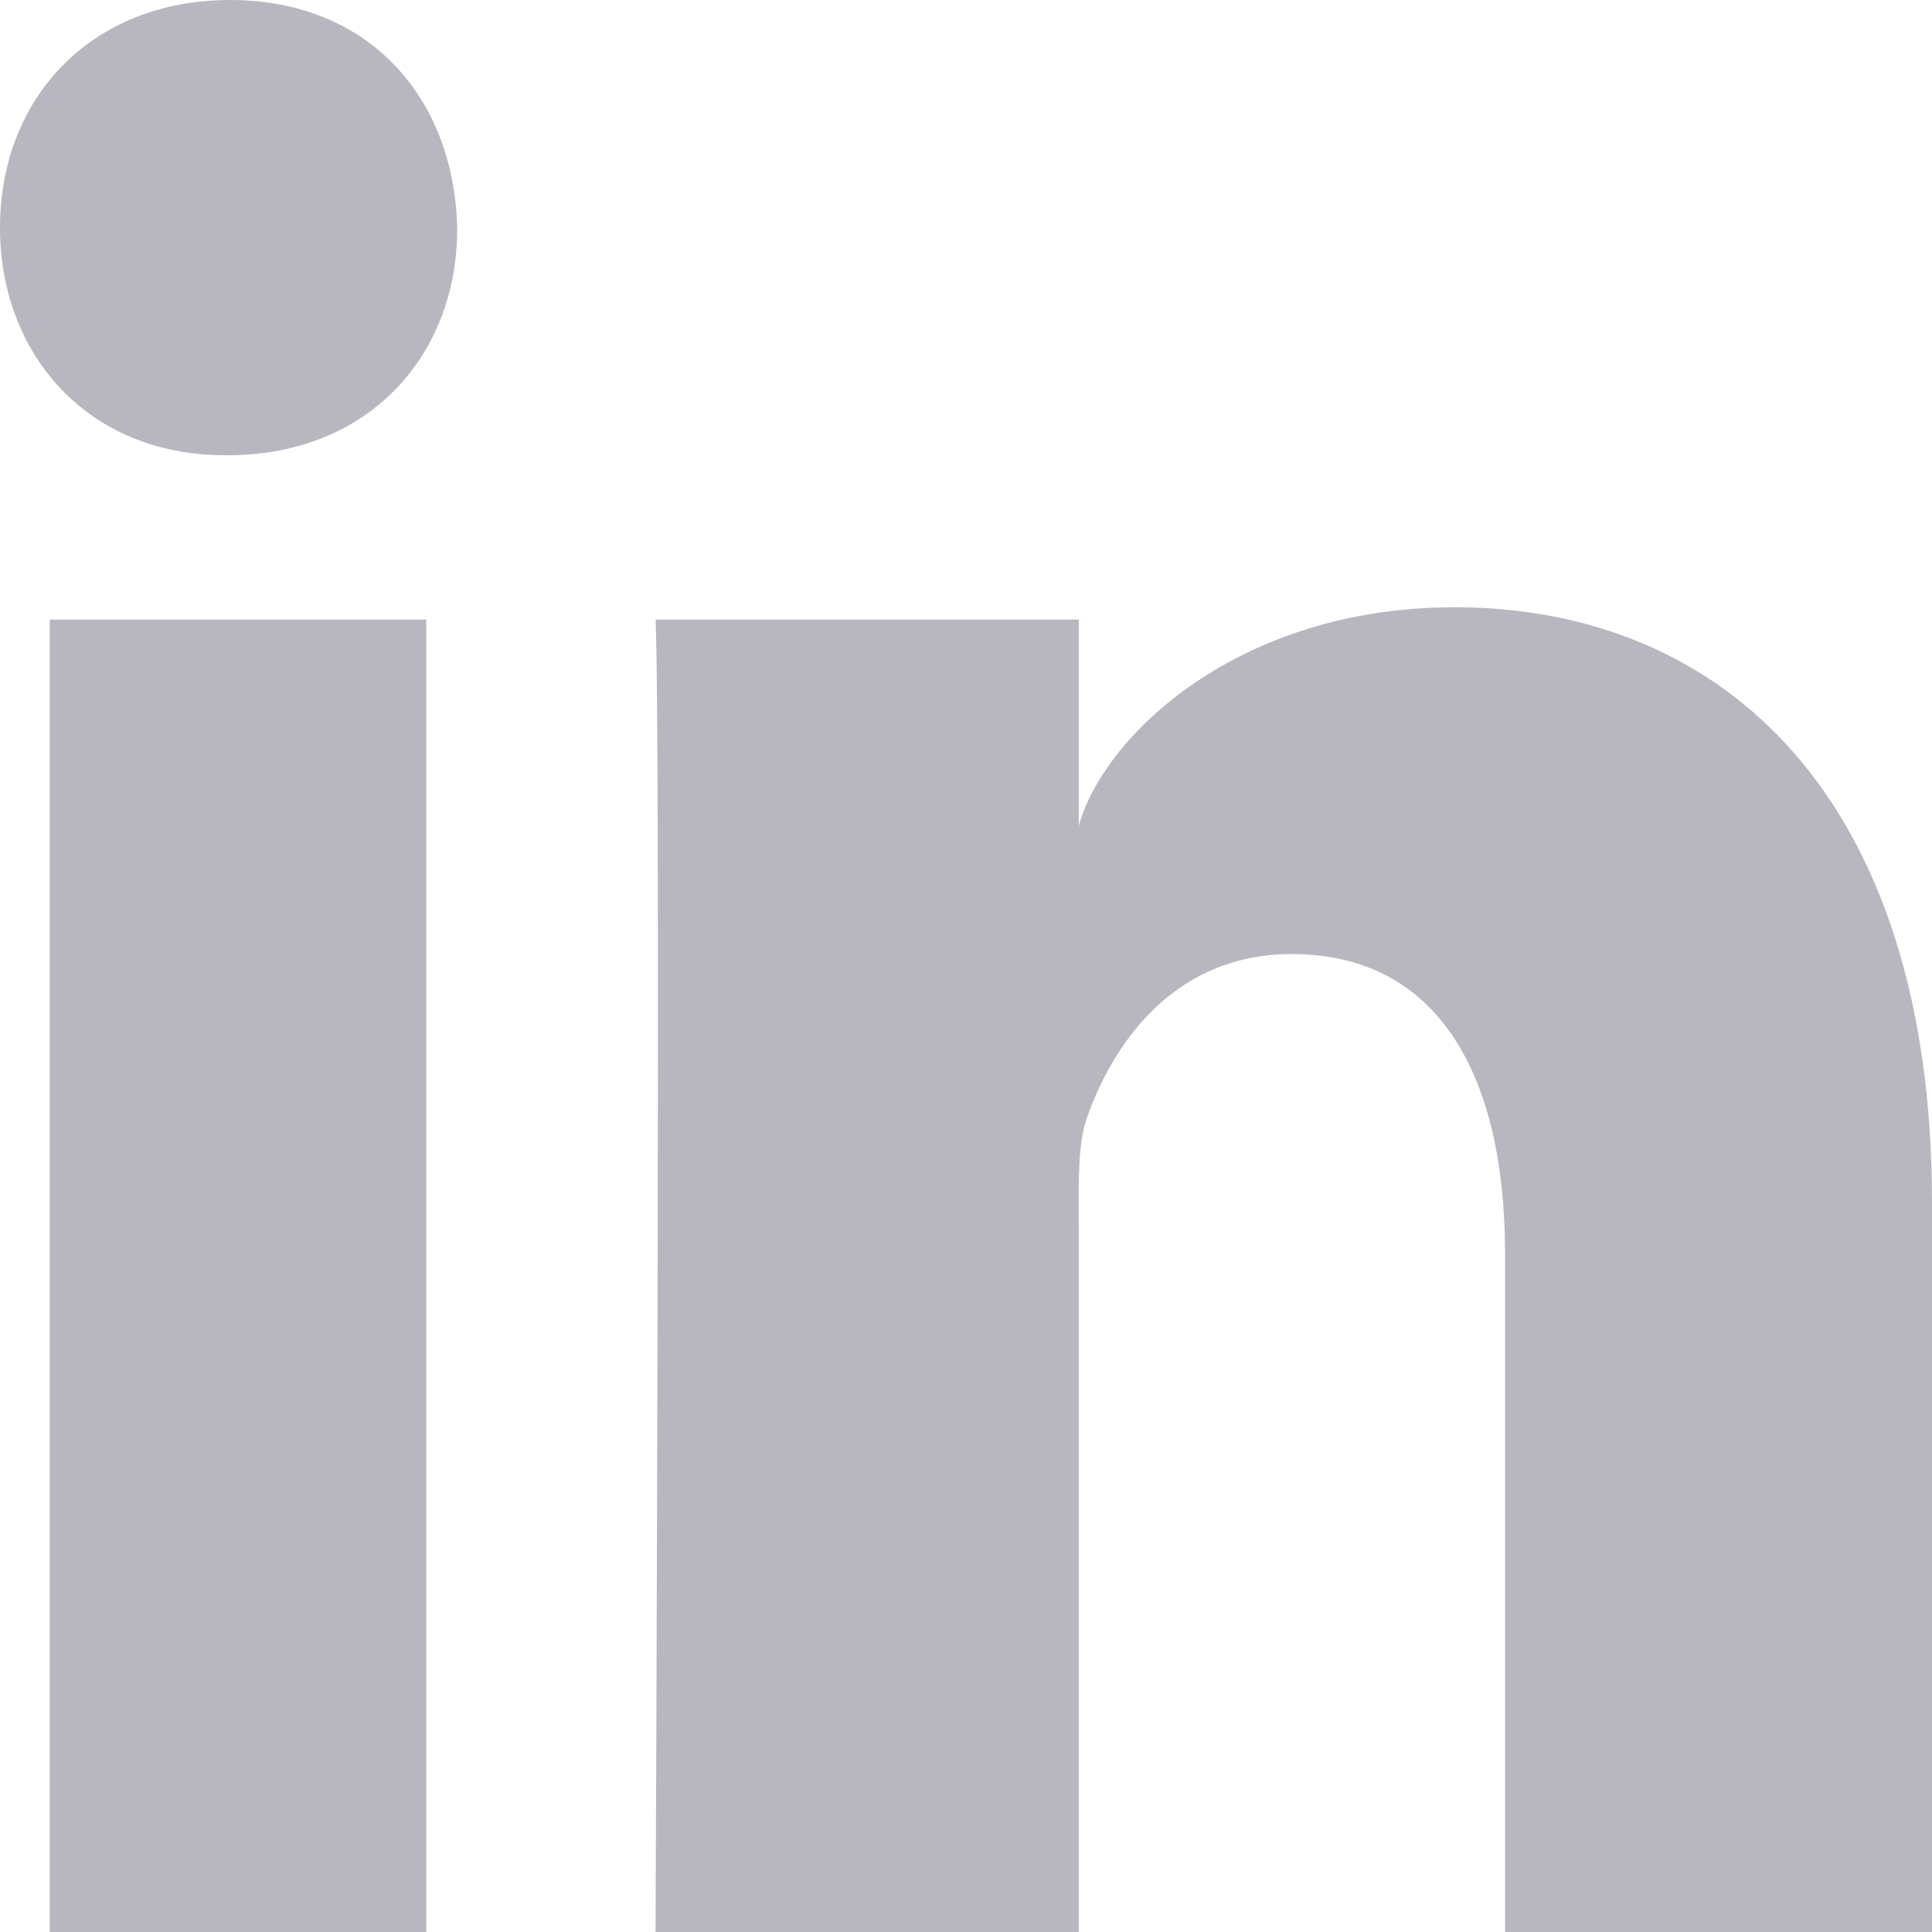
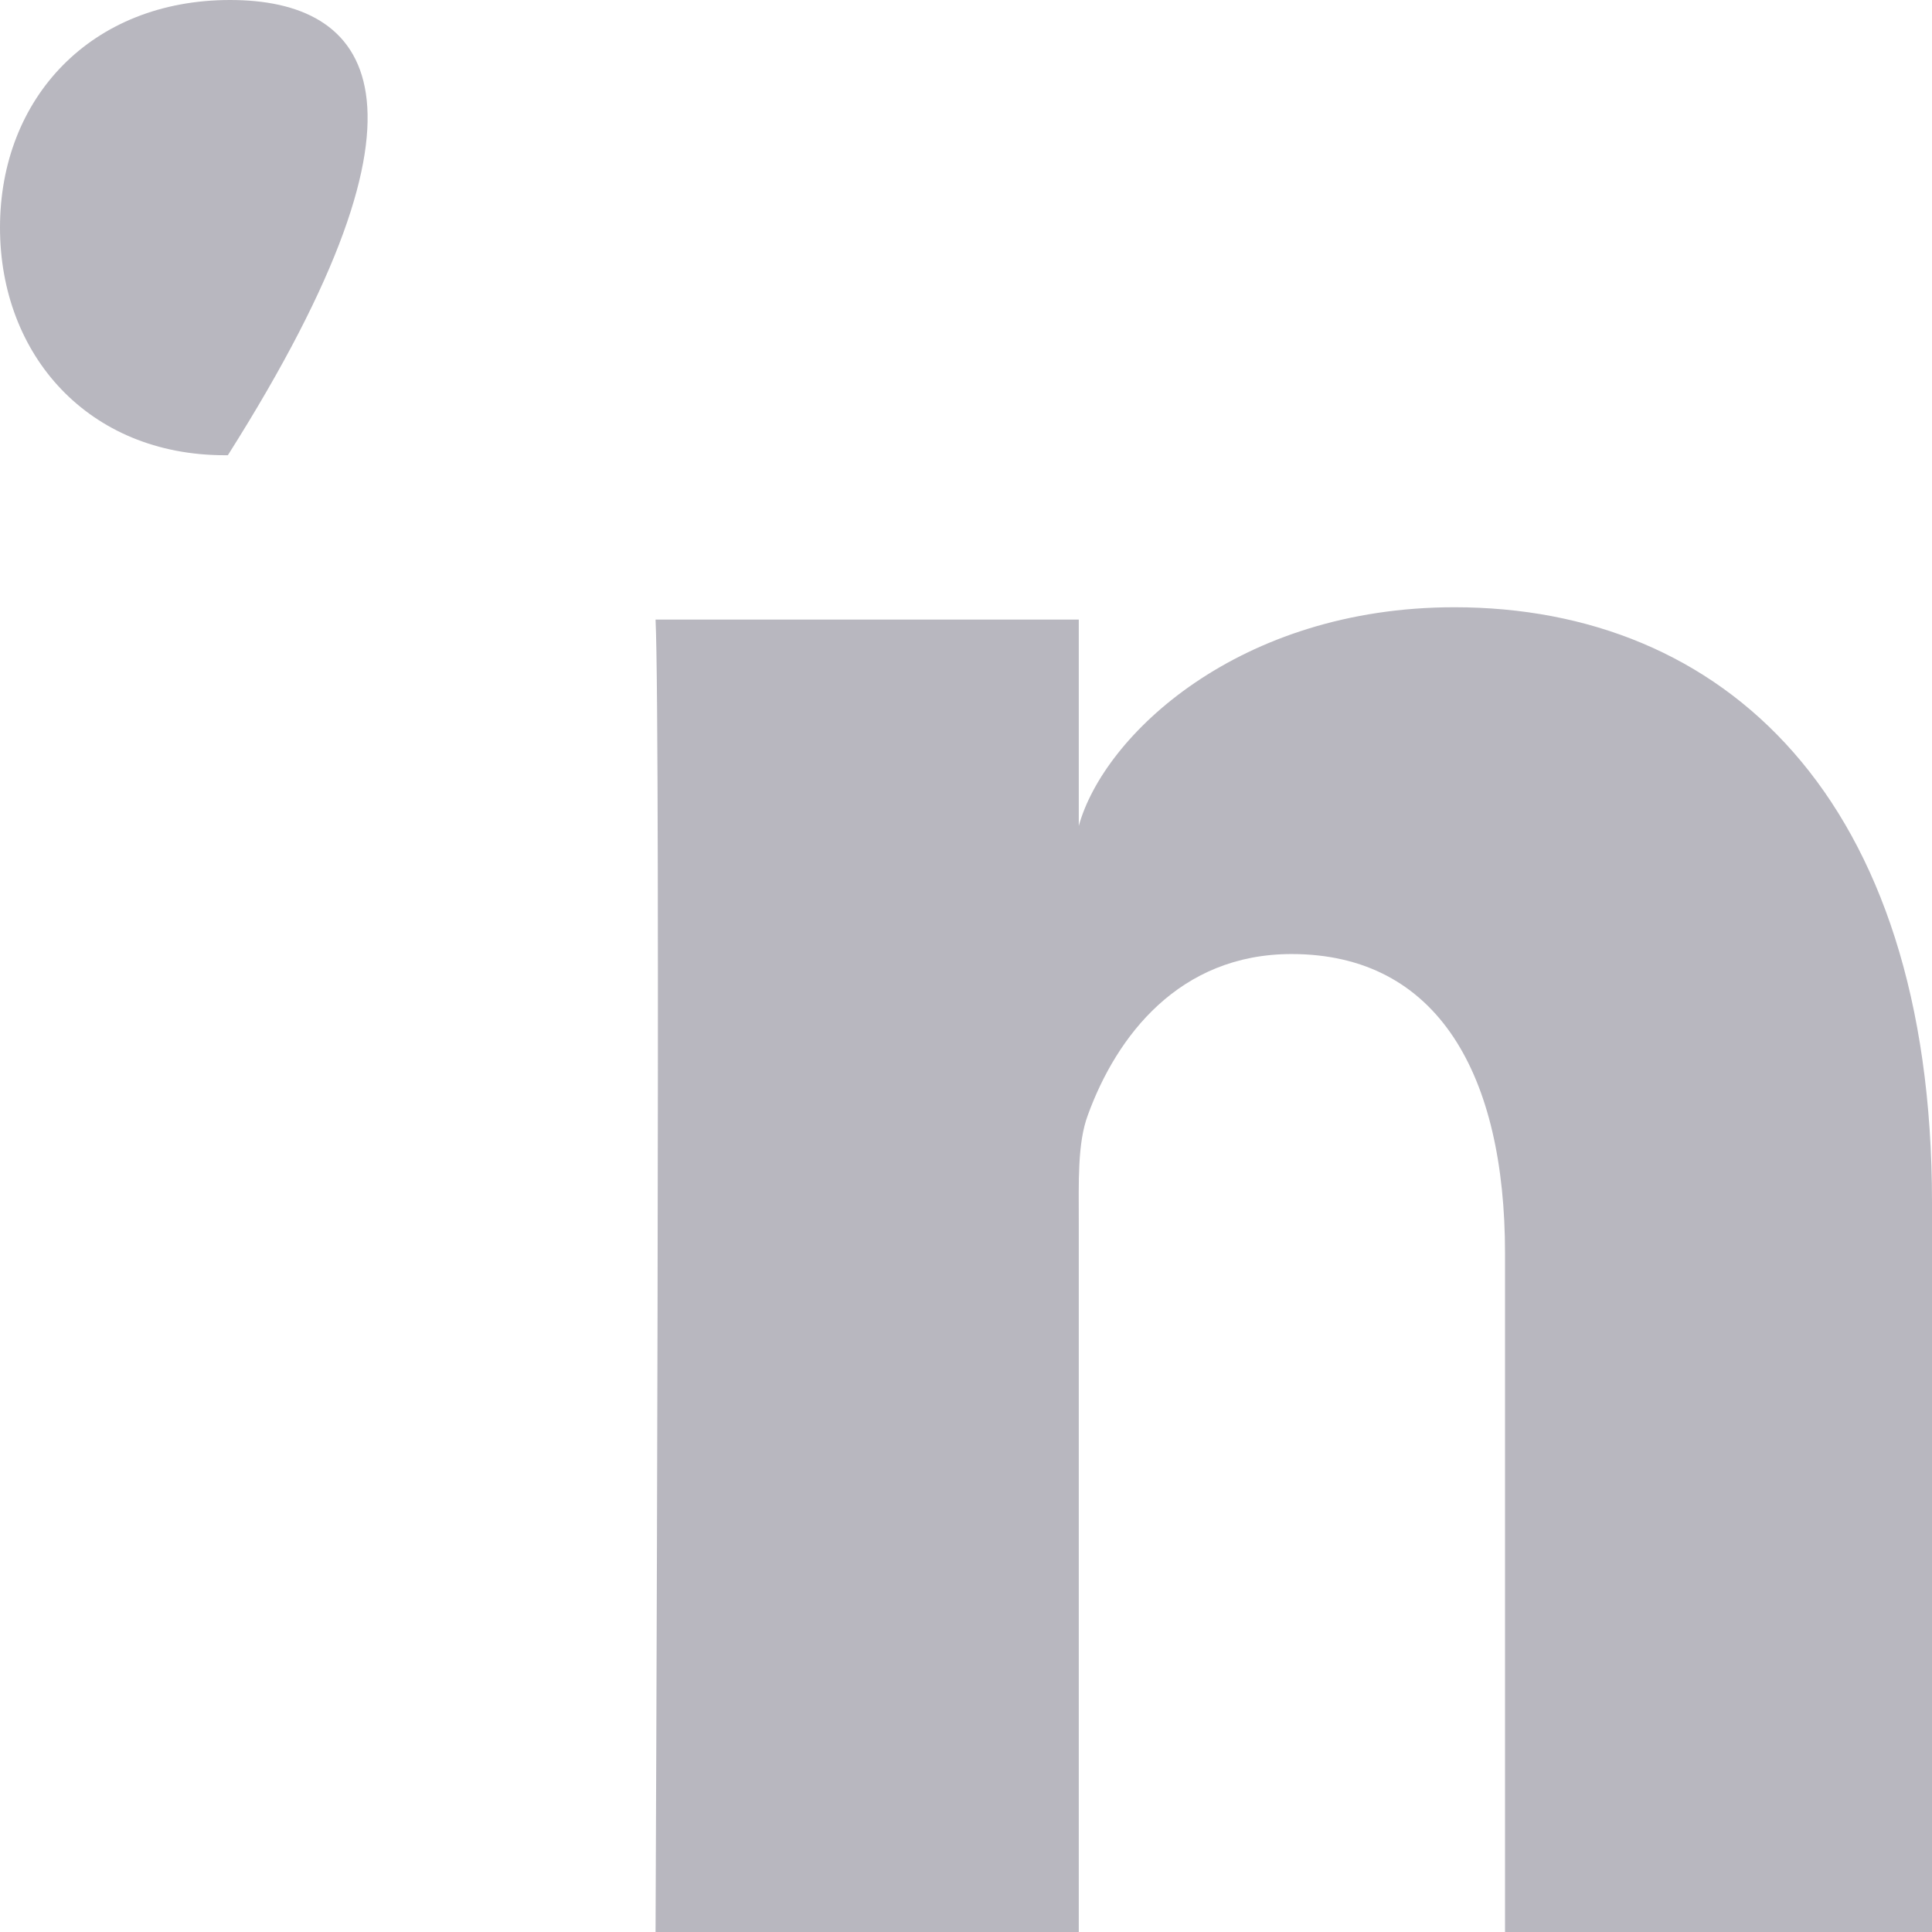
<svg xmlns="http://www.w3.org/2000/svg" width="16px" height="16px" viewBox="0 0 16 16" version="1.1">
  <title>linkedin grey</title>
  <g id="linkedin-grey" stroke="none" stroke-width="1" fill="none" fill-rule="evenodd">
    <g id="linkedin-svgrepo-com-(1)" fill="#B8B7BF" fill-rule="nonzero">
-       <rect id="Rectangle" x="0.412" y="5.131" width="3.118" height="10.869" />
-       <path d="M1.906,0 C0.756,0 0,0.81 0,1.885 C0,2.94 0.731,3.77 1.862,3.77 L1.887,3.77 C3.061,3.77 3.792,2.933 3.786,1.885 C3.761,0.81 3.055,0 1.906,0 Z" id="Path" />
+       <path d="M1.906,0 C0.756,0 0,0.81 0,1.885 C0,2.94 0.731,3.77 1.862,3.77 L1.887,3.77 C3.761,0.81 3.055,0 1.906,0 Z" id="Path" />
      <path d="M12.045,5.029 C10.258,5.029 9.14,6.091 8.934,6.84 L8.934,5.131 L5.429,5.131 C5.473,6.037 5.429,16 5.429,16 L8.934,16 L8.934,10.127 C8.934,9.793 8.922,9.467 9.009,9.235 C9.246,8.582 9.765,7.901 10.696,7.901 C11.914,7.901 12.464,8.909 12.464,10.379 L12.464,16 L16,16 L16,9.957 C16,6.595 14.263,5.029 12.045,5.029 Z" id="Path" />
    </g>
  </g>
</svg>